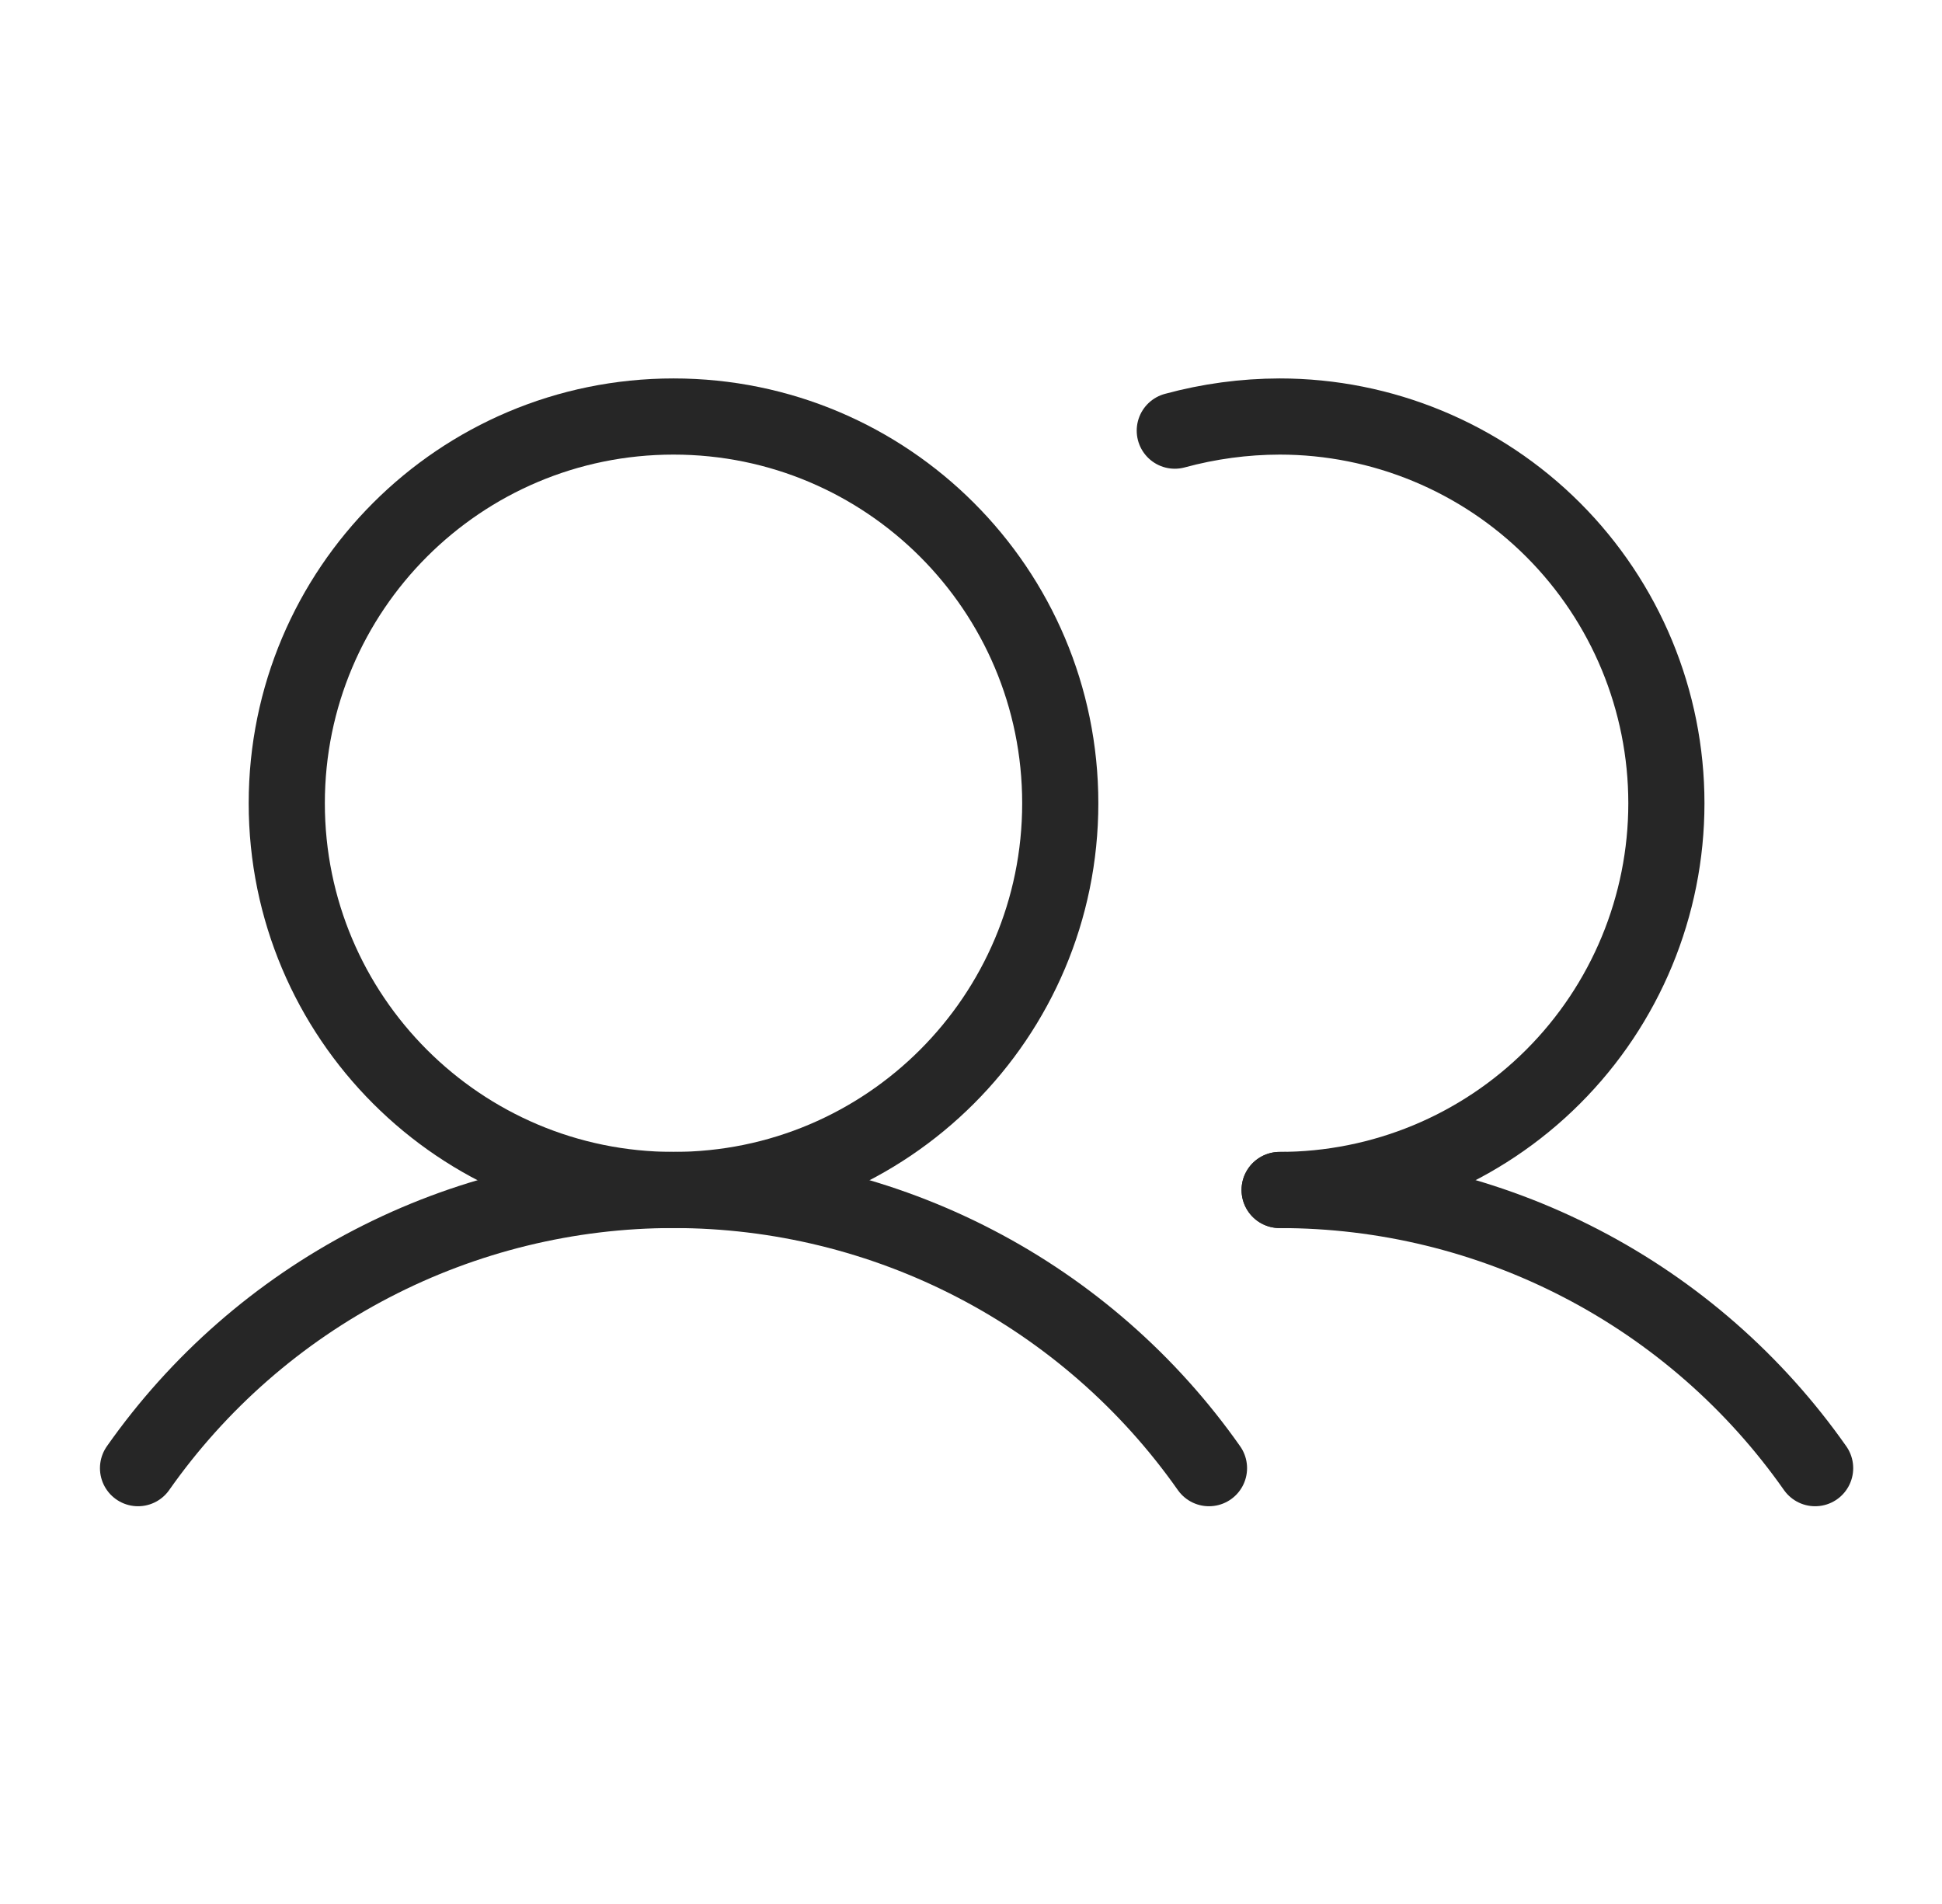
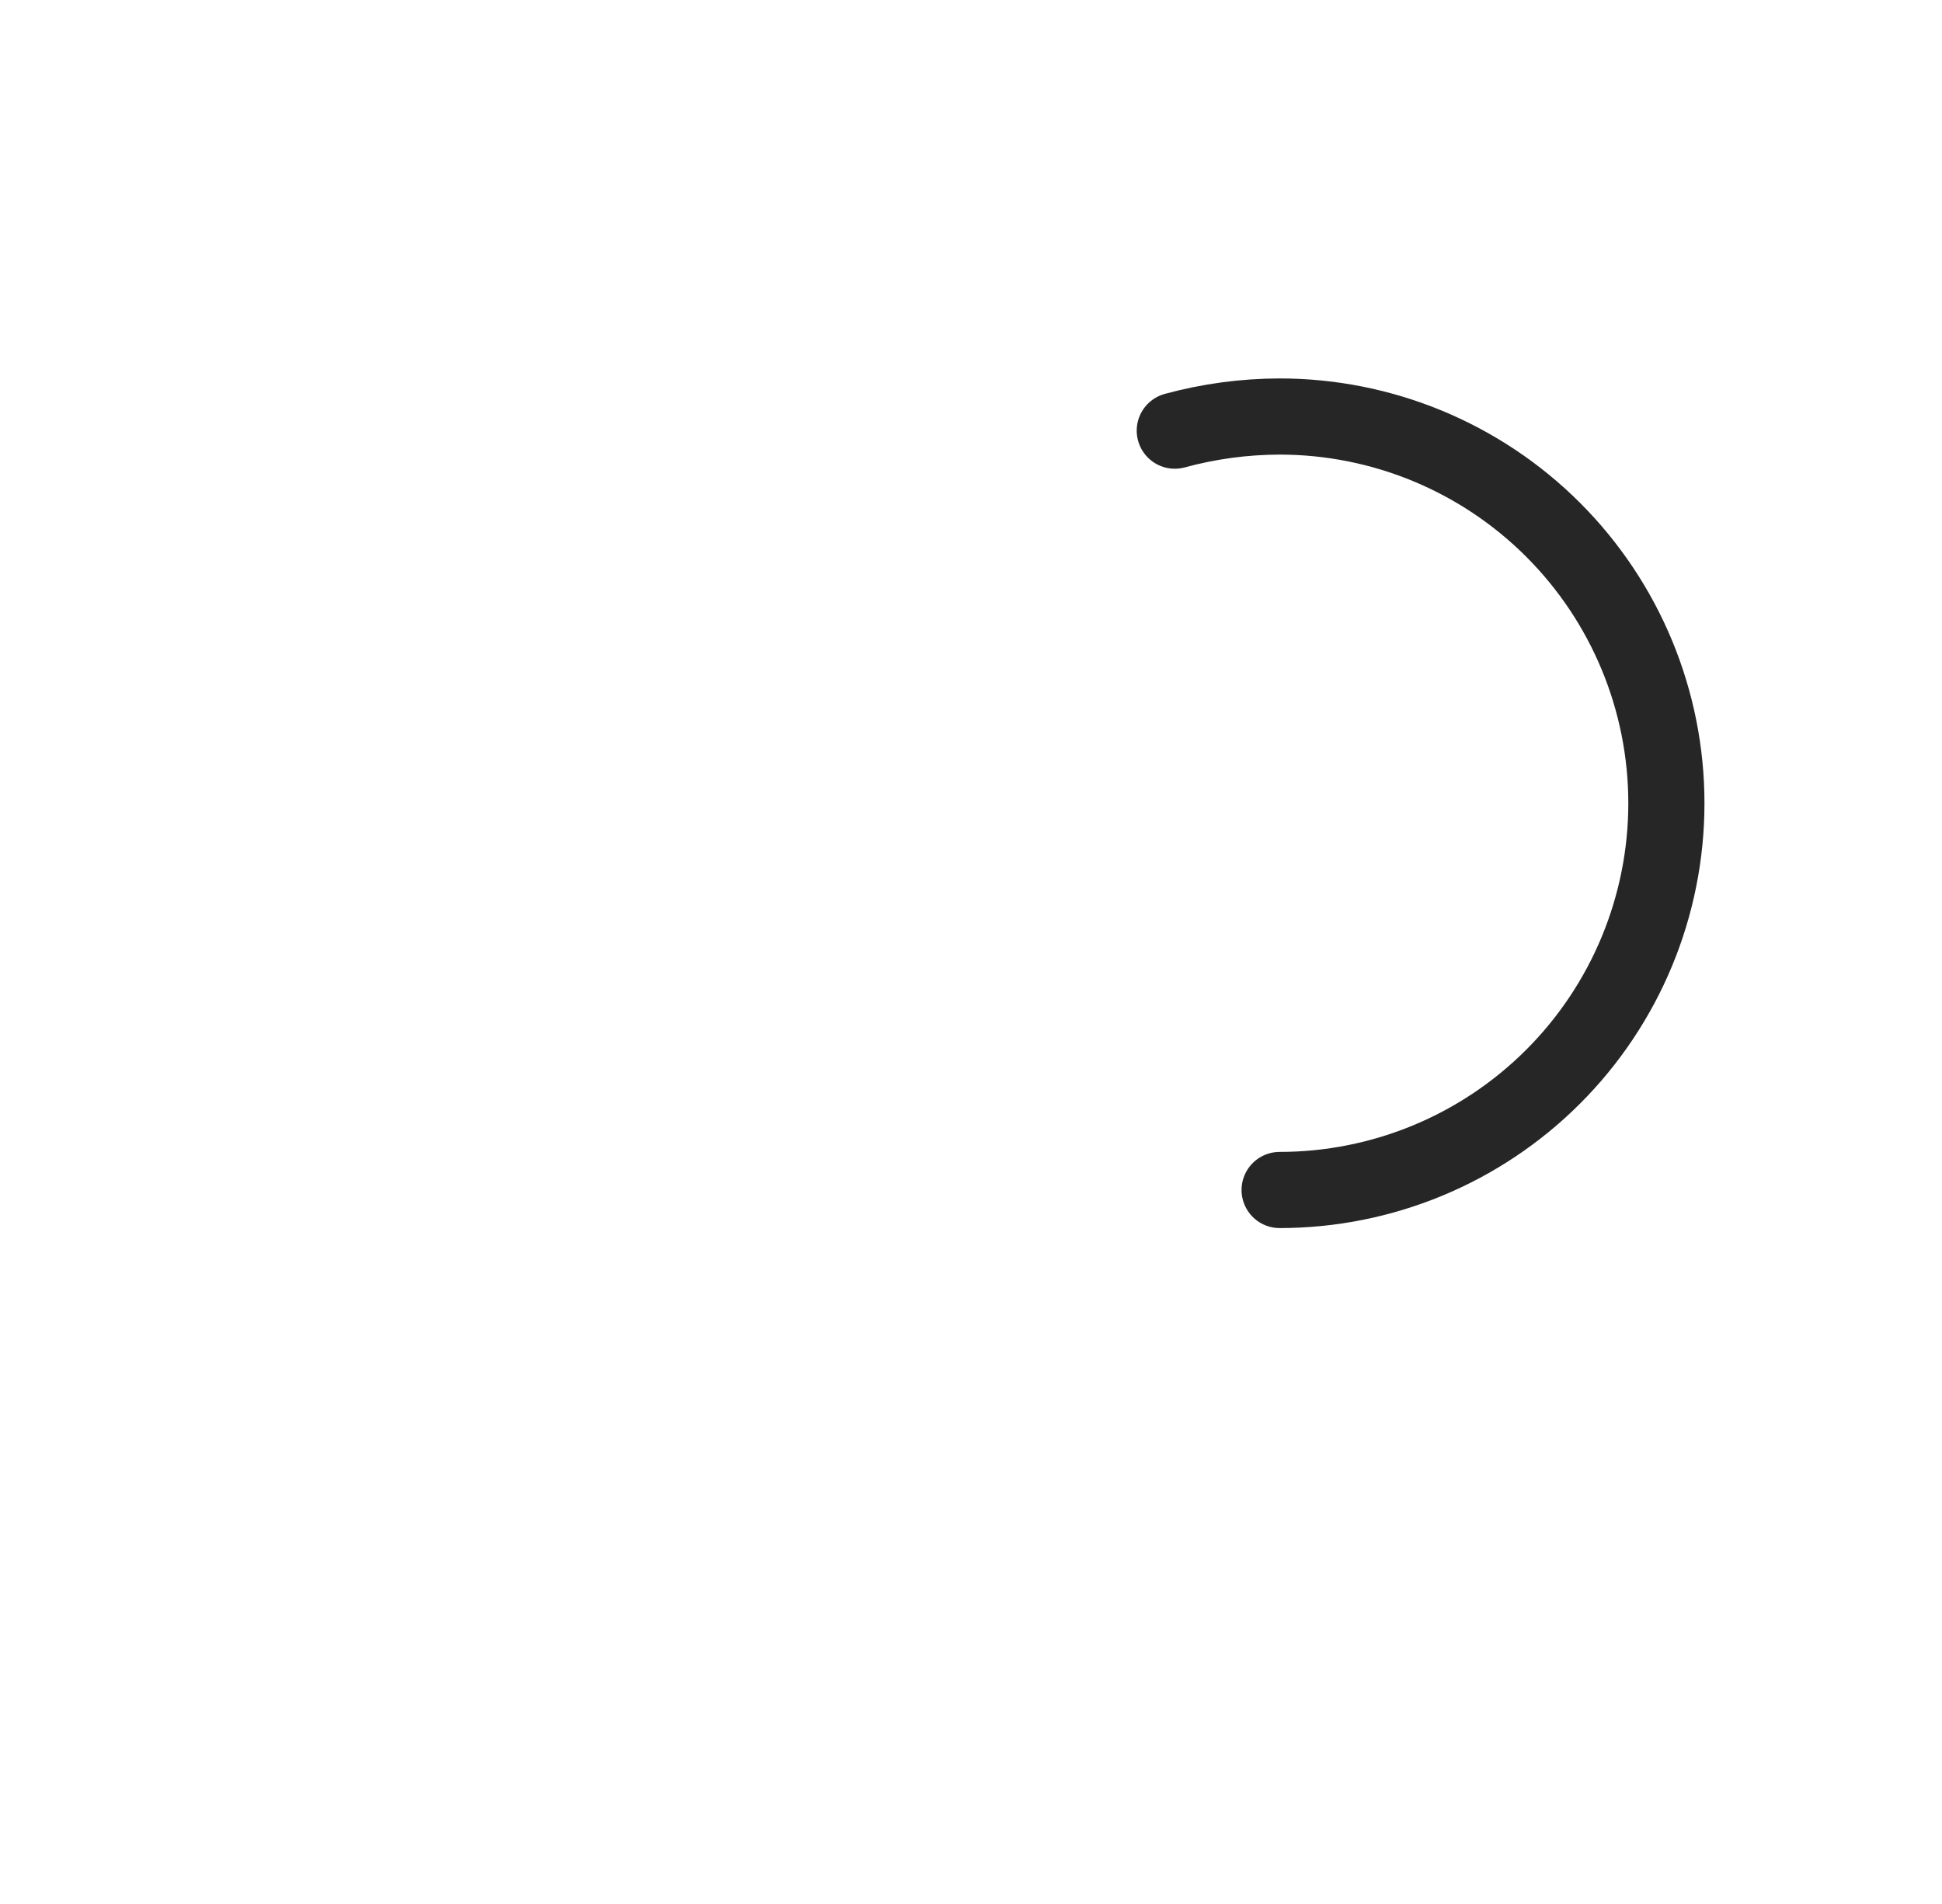
<svg xmlns="http://www.w3.org/2000/svg" width="51" height="50" viewBox="0 0 51 50" fill="none">
-   <path d="M17.688 31.25C23.297 31.25 27.844 26.703 27.844 21.094C27.844 15.485 23.297 10.938 17.688 10.938C12.078 10.938 7.531 15.485 7.531 21.094C7.531 26.703 12.078 31.25 17.688 31.25Z" stroke="#262626" stroke-width="2" stroke-miterlimit="10" />
  <path d="M30.852 11.309C31.749 11.065 32.675 10.94 33.605 10.938C36.299 10.938 38.882 12.008 40.787 13.912C42.692 15.817 43.762 18.4 43.762 21.094C43.762 23.787 42.692 26.371 40.787 28.275C38.882 30.18 36.299 31.25 33.605 31.25" stroke="#262626" stroke-width="2" stroke-linecap="round" stroke-linejoin="round" />
-   <path d="M3.625 38.555C5.211 36.298 7.316 34.456 9.764 33.185C12.212 31.913 14.929 31.249 17.688 31.249C20.446 31.249 23.163 31.913 25.611 33.185C28.058 34.456 30.164 36.298 31.75 38.555" stroke="#262626" stroke-width="2" stroke-linecap="round" stroke-linejoin="round" />
-   <path d="M33.605 31.25C36.364 31.248 39.082 31.911 41.53 33.183C43.978 34.454 46.083 36.297 47.668 38.555" stroke="#262626" stroke-width="2" stroke-linecap="round" stroke-linejoin="round" />
</svg>